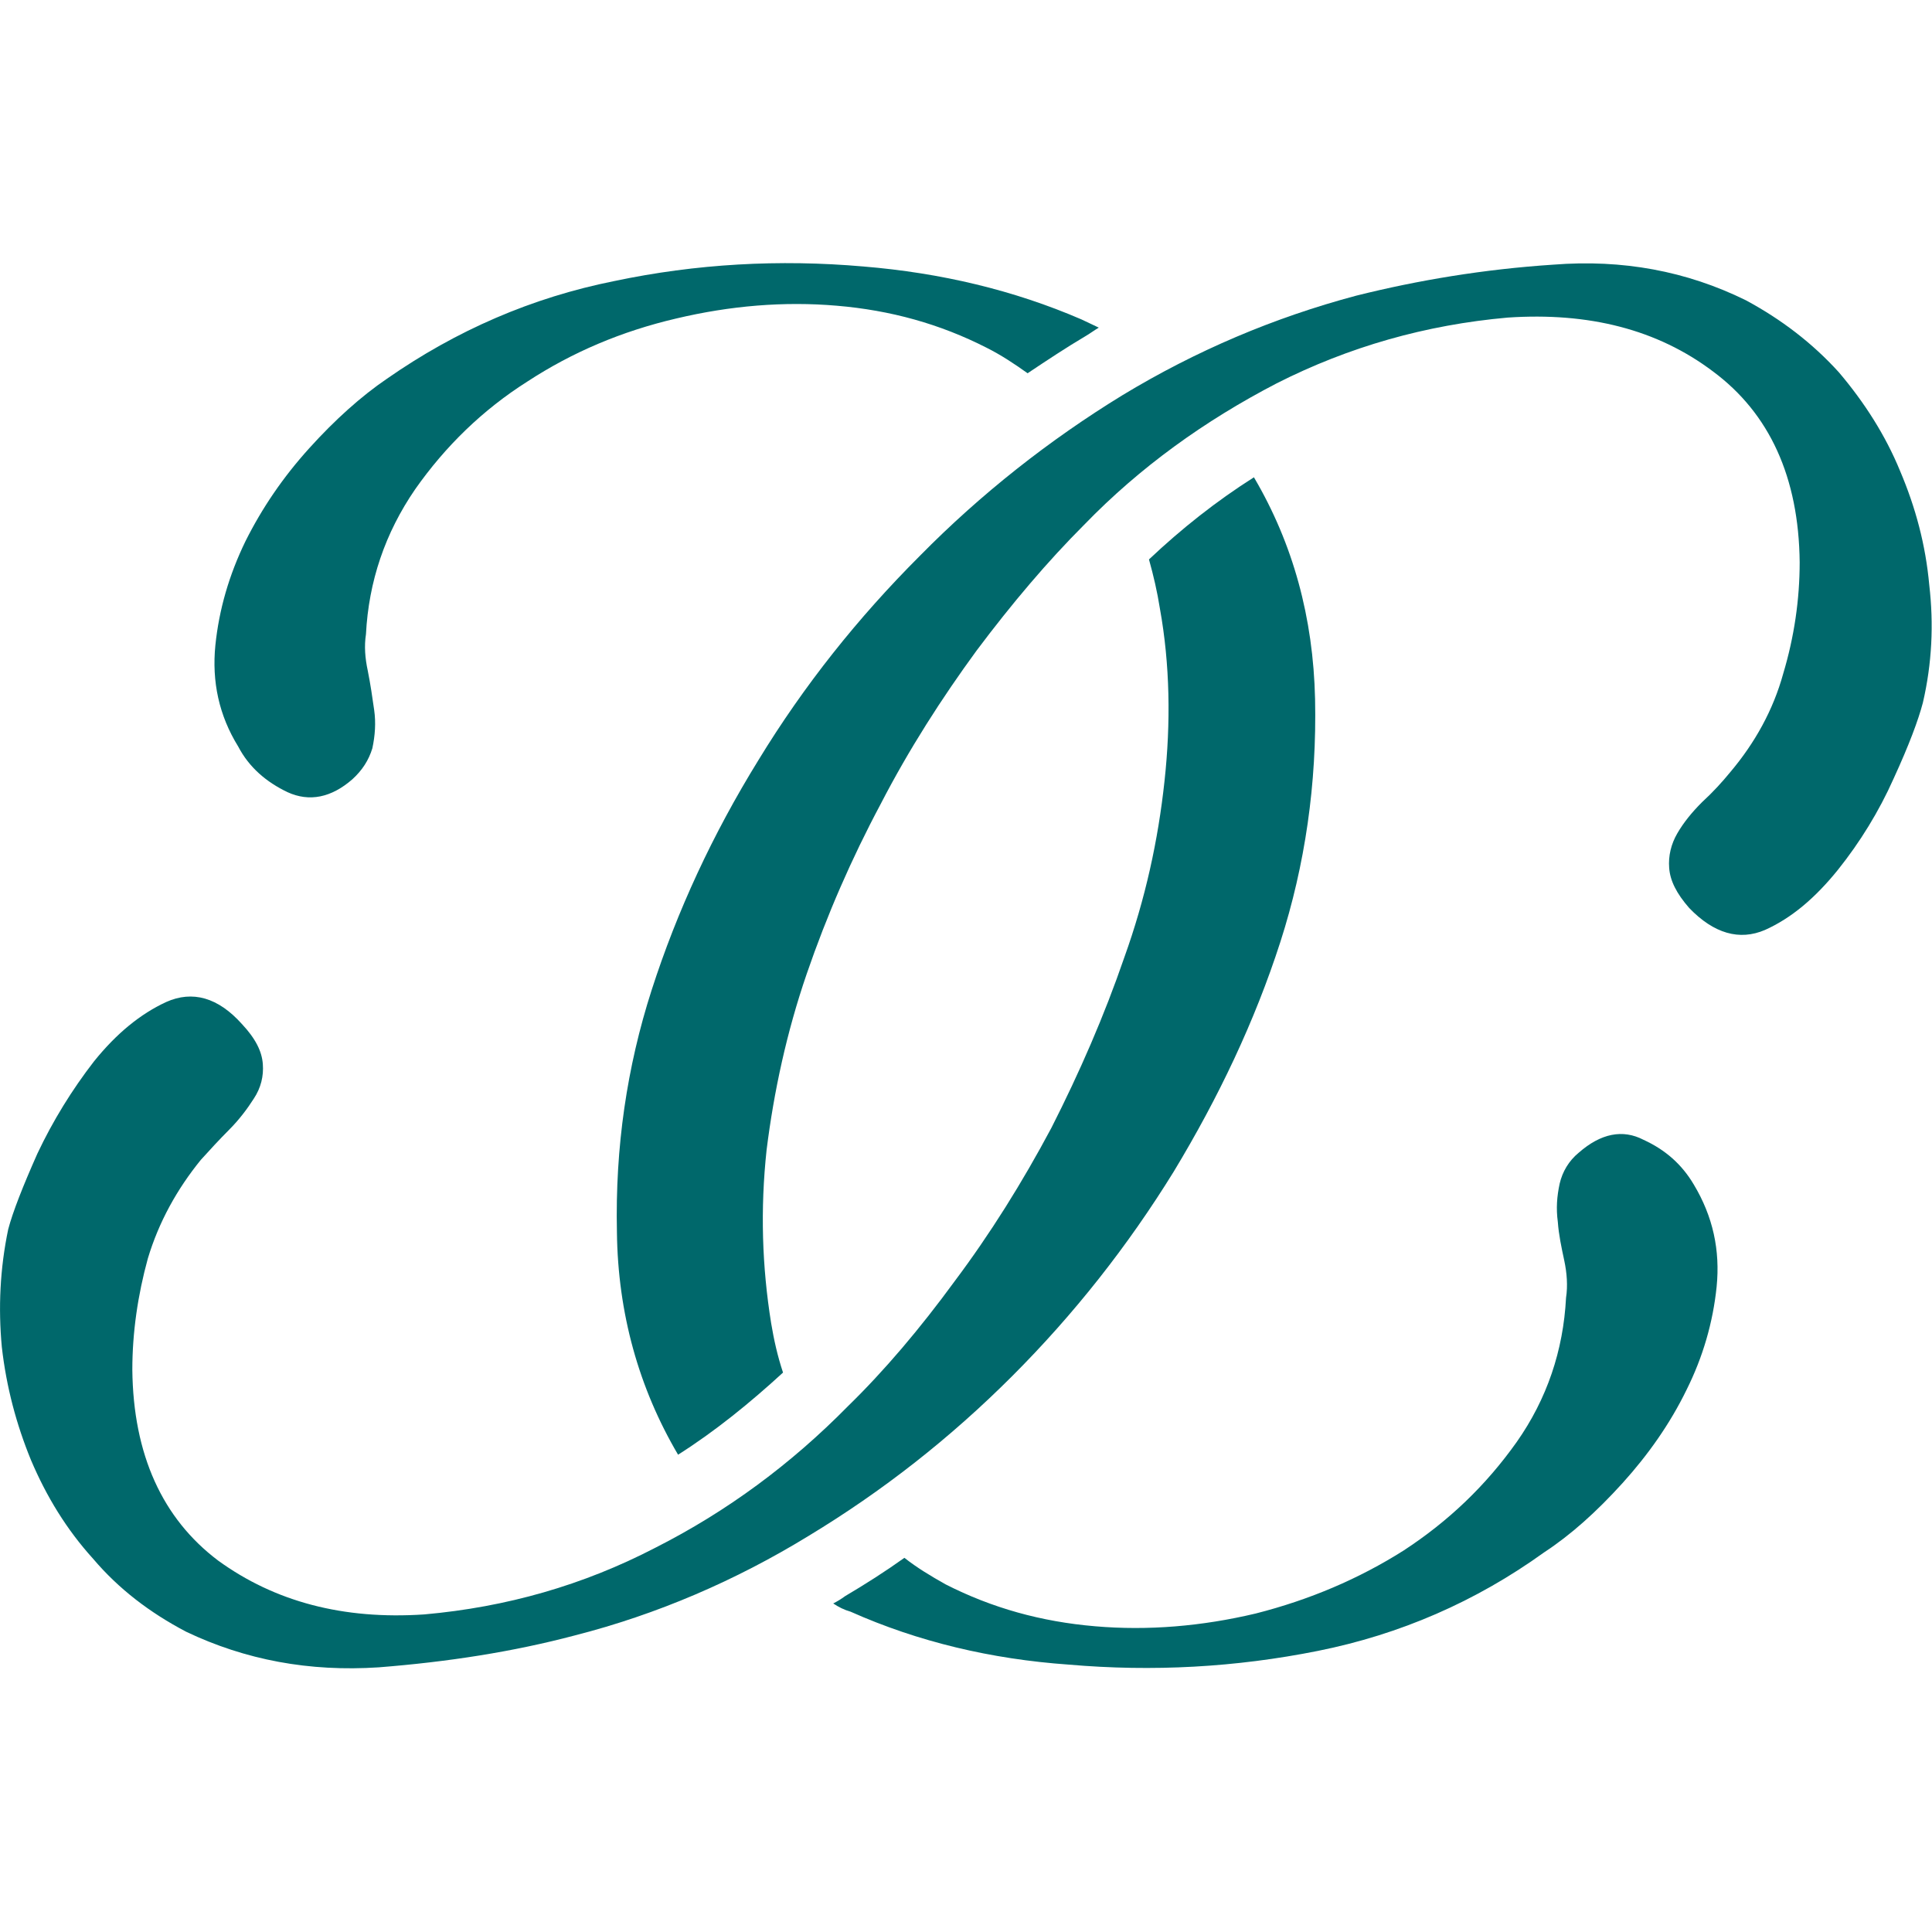
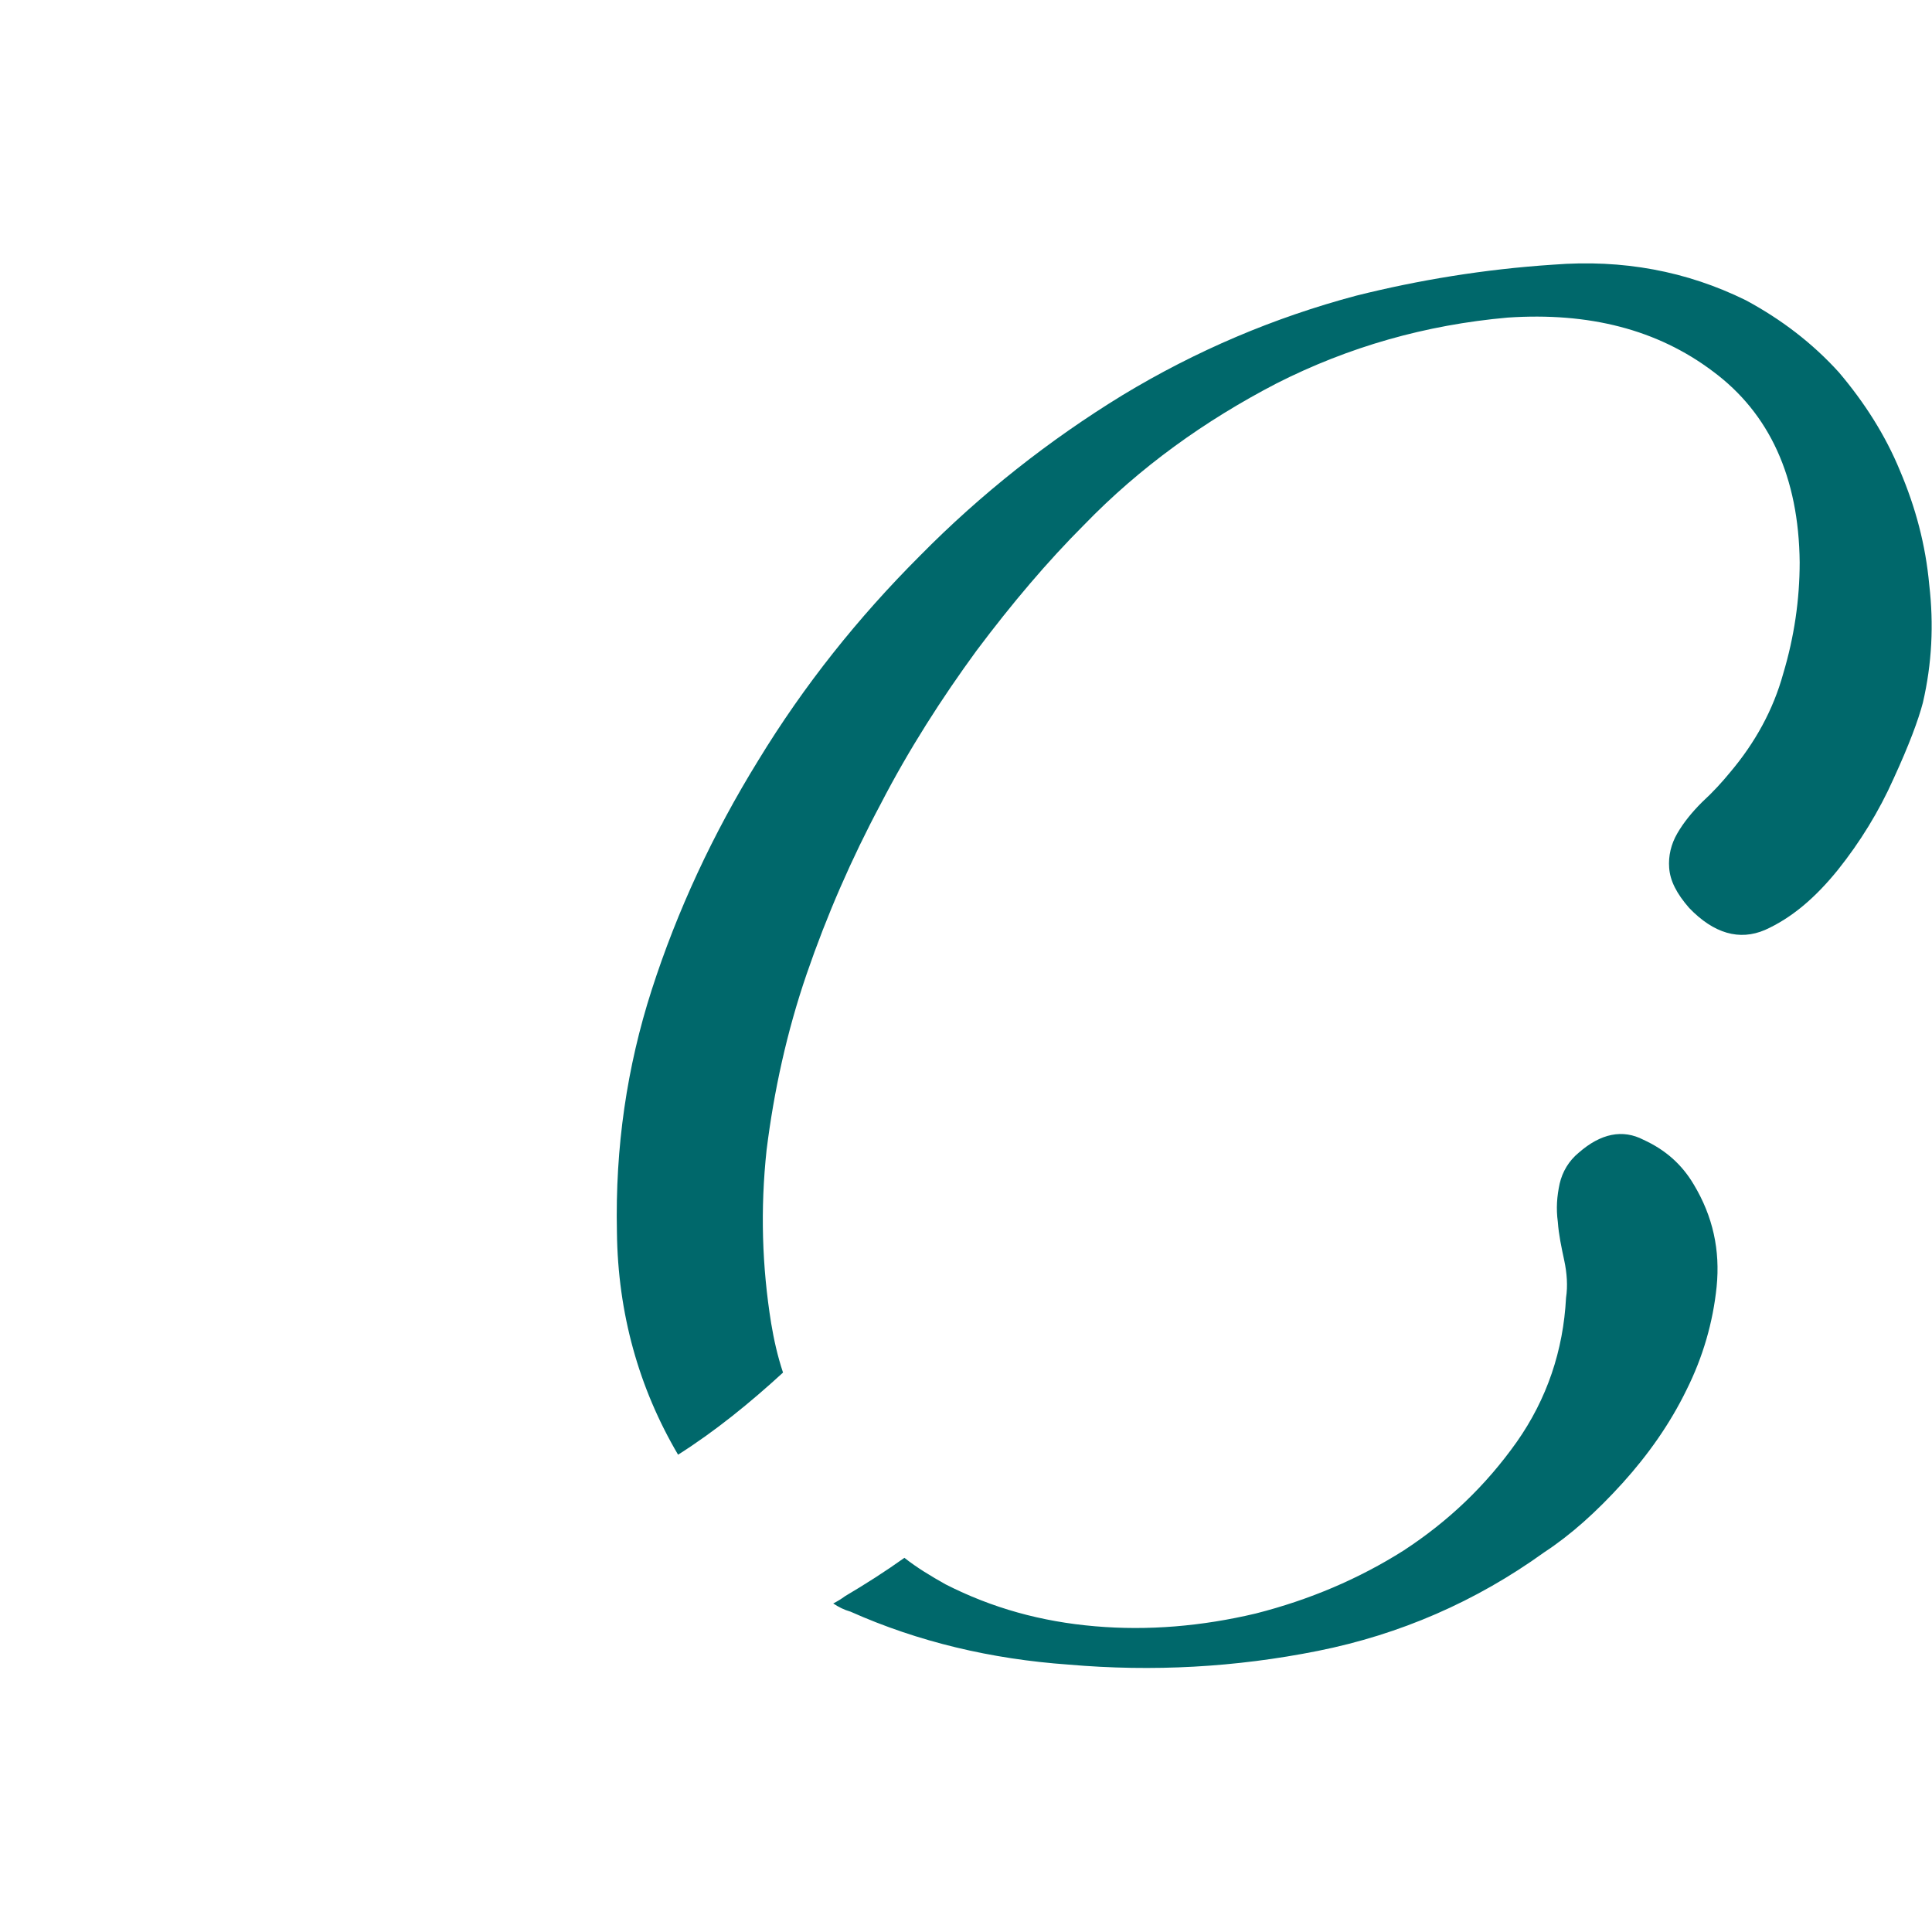
<svg xmlns="http://www.w3.org/2000/svg" xml:space="preserve" width="21.167mm" height="21.167mm" version="1.1" style="shape-rendering:geometricPrecision; text-rendering:geometricPrecision; image-rendering:optimizeQuality; fill-rule:evenodd; clip-rule:evenodd" viewBox="0 0 2117 2117" enable-background="new 0 0 80 80">
  <defs>
    <style type="text/css">
   
    .fil0 {fill:#00686B;fill-rule:nonzero}
   
  </style>
  </defs>
  <g id="Livello_x0020_1">
    <g id="_2044147418752">
      <path class="fil0" d="M1856 1298c21,35 29,72 25,112 -4,39 -15,77 -33,113 -18,37 -42,71 -70,102 -29,32 -57,57 -86,76 -75,54 -158,90 -248,108 -90,18 -181,23 -273,15 -85,-6 -165,-25 -239,-58 -7,-2 -13,-5 -19,-9 4,-2 9,-5 13,-8 22,-13 44,-27 65,-42 14,11 29,20 45,29 51,26 105,41 164,46 58,5 117,0 176,-14 59,-15 113,-38 162,-69 49,-32 90,-71 124,-119 33,-47 51,-100 54,-158 2,-13 1,-27 -2,-41 -3,-14 -6,-28 -7,-42 -2,-15 -1,-28 2,-42 3,-13 10,-25 21,-34 24,-21 48,-26 71,-14 24,11 42,27 55,49zm-1113 296c-43,-73 -66,-155 -67,-244 -2,-93 11,-181 38,-265 28,-87 67,-171 117,-252 50,-82 109,-156 177,-224 67,-68 142,-127 222,-176 81,-49 166,-85 256,-109 68,-17 140,-29 216,-34 76,-6 146,7 211,39 39,21 73,47 102,79 28,33 51,69 67,108 17,40 28,81 32,125 5,43 3,86 -7,129 -5,19 -15,46 -32,83 -16,36 -37,70 -61,100 -25,31 -51,53 -80,66 -28,12 -56,4 -83,-24 -14,-16 -21,-30 -22,-44 -1,-13 2,-26 9,-38 7,-12 16,-23 27,-34 12,-11 22,-22 31,-33 27,-32 47,-68 58,-108 12,-40 18,-81 18,-122 -1,-93 -33,-163 -95,-209 -61,-46 -136,-65 -225,-59 -90,8 -174,32 -253,72 -79,41 -150,92 -211,155 -40,40 -79,86 -118,138 -38,52 -74,108 -105,168 -32,60 -59,122 -81,186 -22,64 -36,129 -44,193 -7,65 -5,128 5,190 3,18 7,36 13,54 -36,33 -74,64 -115,90z" />
-       <path class="fil0" d="M261 818c-21,-34 -29,-71 -25,-111 4,-39 15,-77 33,-114 18,-36 41,-70 70,-102 28,-31 57,-57 85,-76 76,-53 159,-89 249,-107 90,-19 181,-24 273,-16 85,7 165,26 239,58 6,3 13,6 19,9 -5,3 -9,6 -14,9 -22,13 -43,27 -64,41 -14,-10 -29,-20 -45,-28 -51,-26 -105,-41 -164,-46 -58,-5 -117,0 -176,14 -60,14 -114,37 -163,69 -49,31 -90,71 -123,118 -33,48 -51,101 -54,159 -2,13 -1,26 2,40 3,15 5,29 7,43 2,14 1,28 -2,42 -4,13 -11,24 -22,34 -23,20 -47,25 -71,14 -23,-11 -42,-27 -54,-50zm1113 -295c43,73 65,154 67,243 2,93 -11,182 -38,266 -28,87 -68,171 -117,252 -50,81 -109,156 -177,224 -68,68 -142,126 -223,175 -80,49 -166,86 -256,109 -68,18 -139,29 -215,35 -76,5 -146,-8 -211,-39 -40,-21 -74,-47 -102,-80 -29,-32 -51,-68 -68,-108 -16,-39 -27,-80 -32,-124 -4,-43 -2,-86 7,-129 5,-19 16,-47 32,-83 17,-36 38,-70 62,-101 25,-31 51,-52 79,-65 29,-13 57,-5 83,24 15,16 22,30 23,44 1,13 -2,26 -10,38 -7,11 -16,23 -27,34 -11,11 -21,22 -31,33 -26,32 -46,68 -58,108 -11,40 -17,81 -17,122 1,93 33,163 94,209 62,45 137,65 226,59 90,-8 174,-32 253,-73 79,-40 149,-92 211,-155 40,-39 79,-85 117,-137 39,-52 74,-108 106,-168 31,-61 58,-123 80,-187 23,-64 37,-128 44,-193 7,-64 6,-128 -5,-189 -3,-19 -7,-36 -12,-54 36,-34 74,-64 115,-90z" />
    </g>
  </g>
</svg>